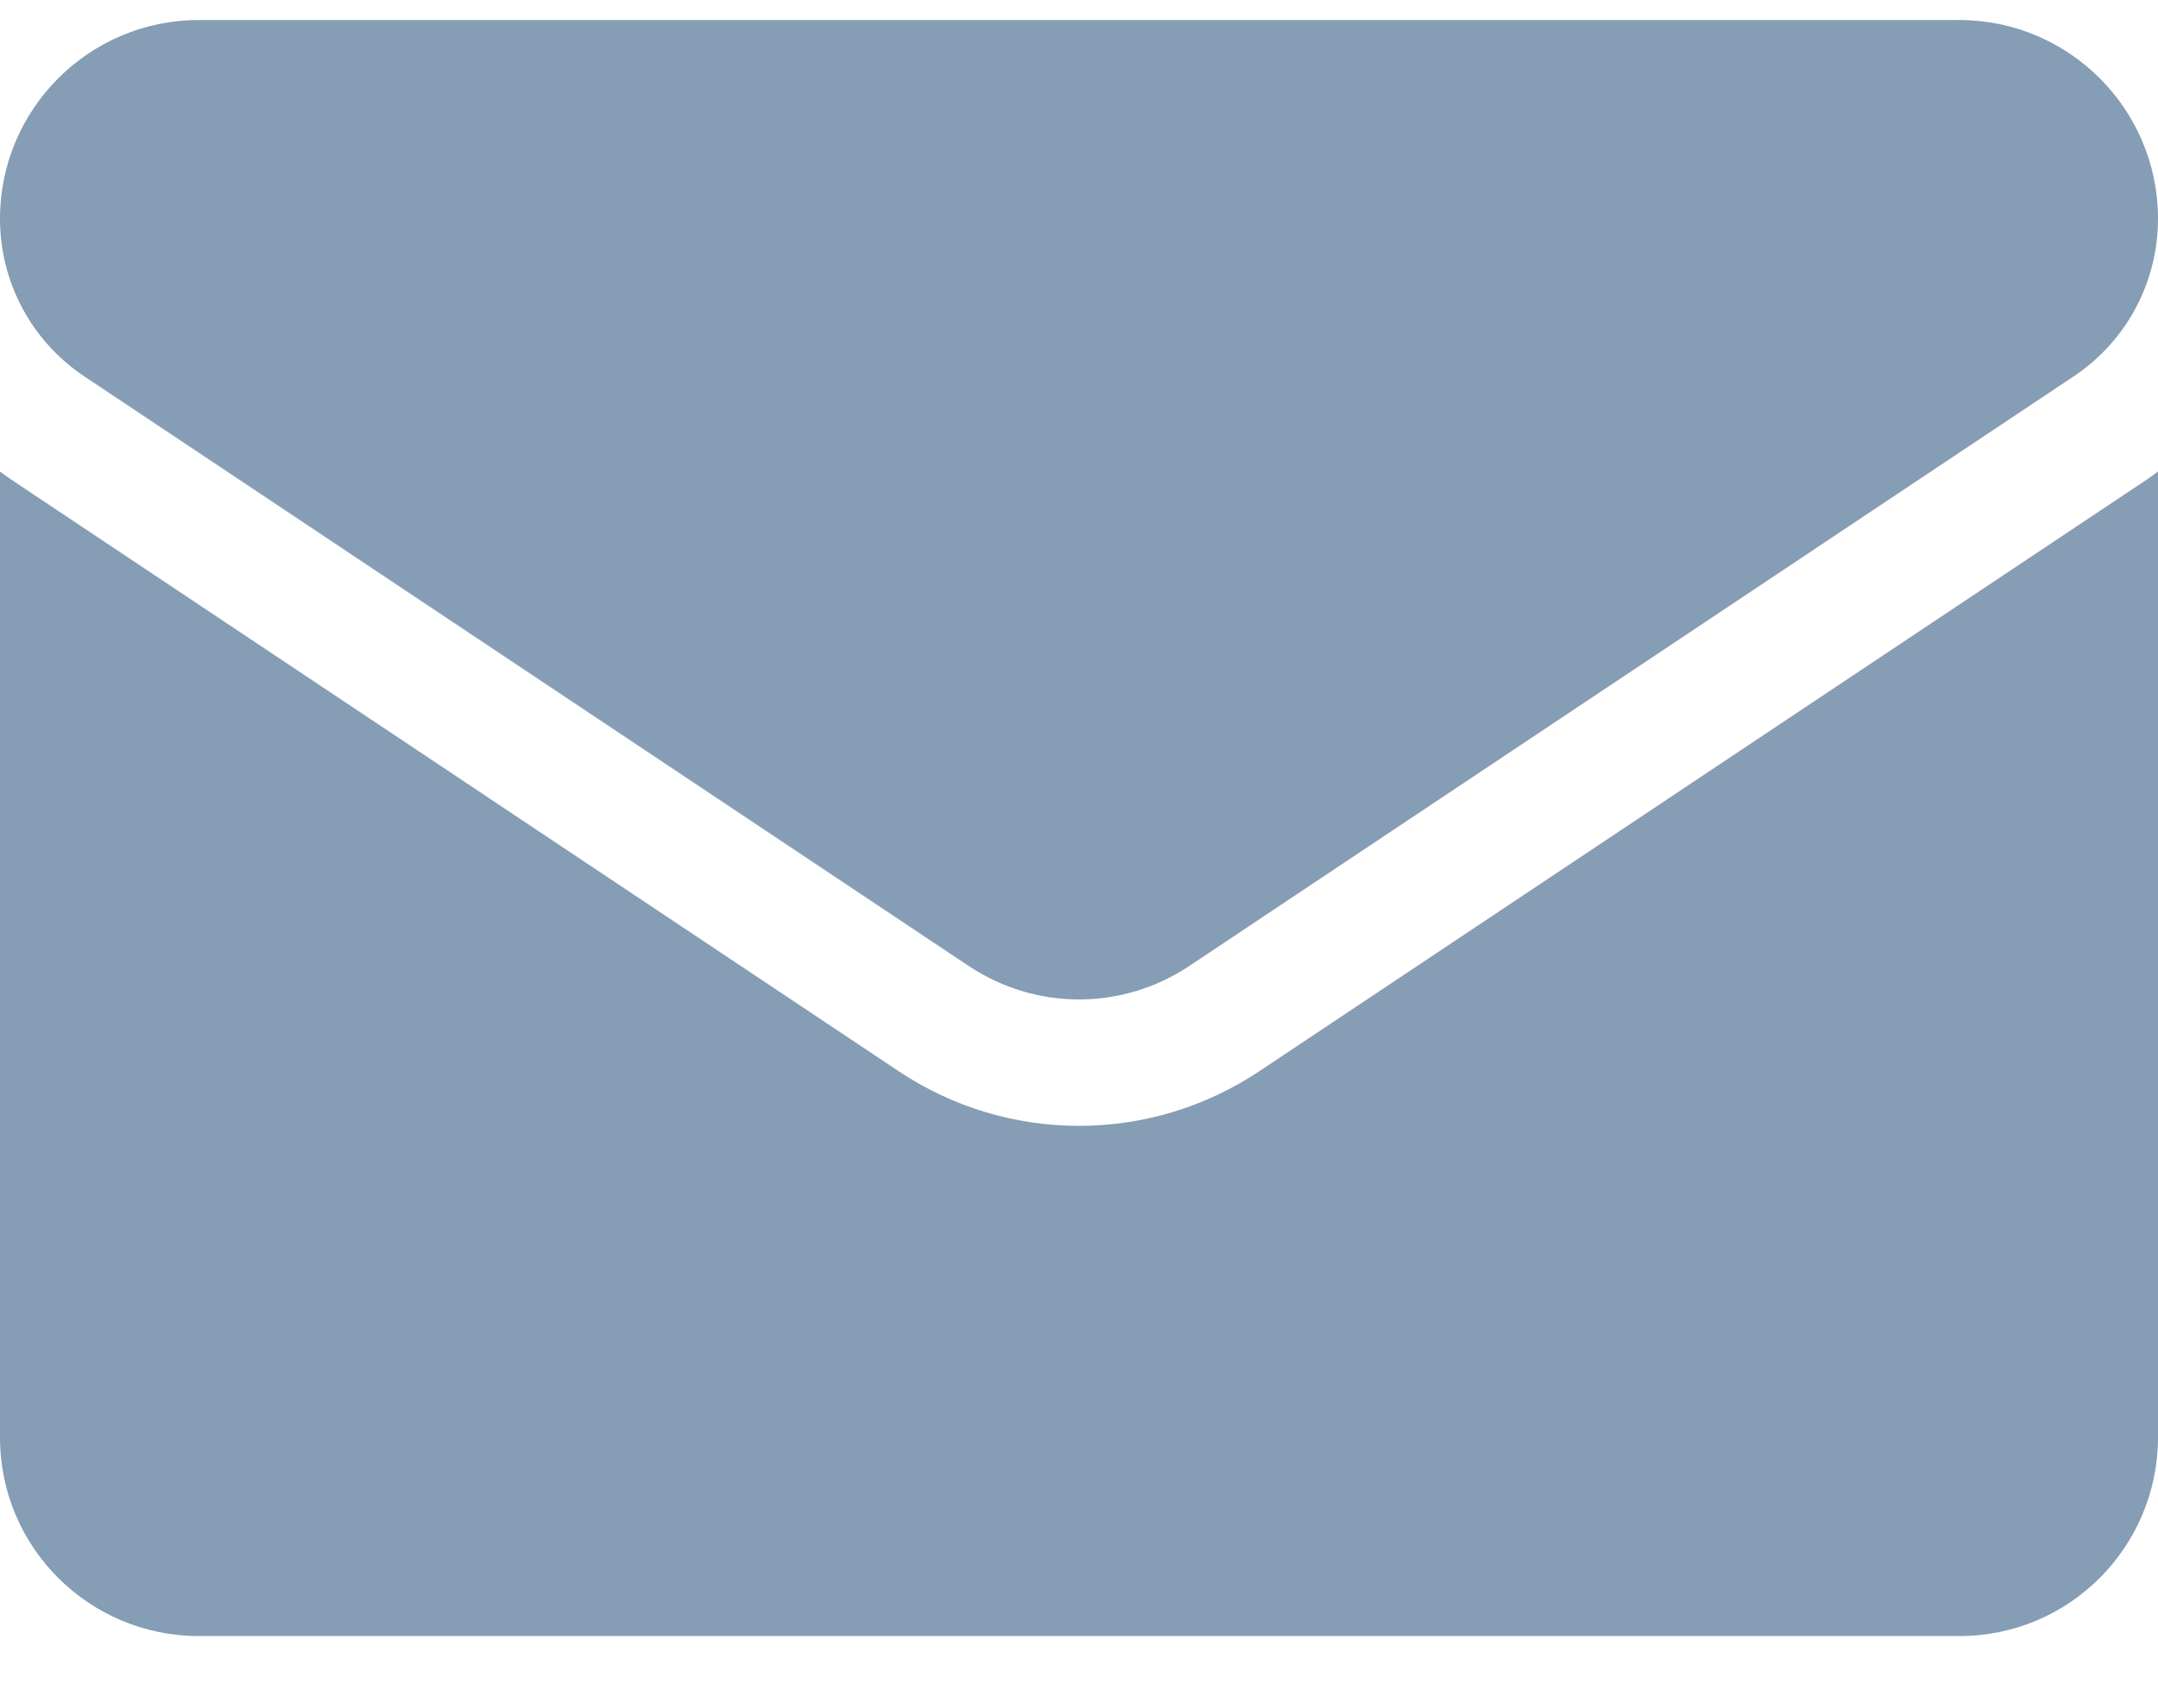
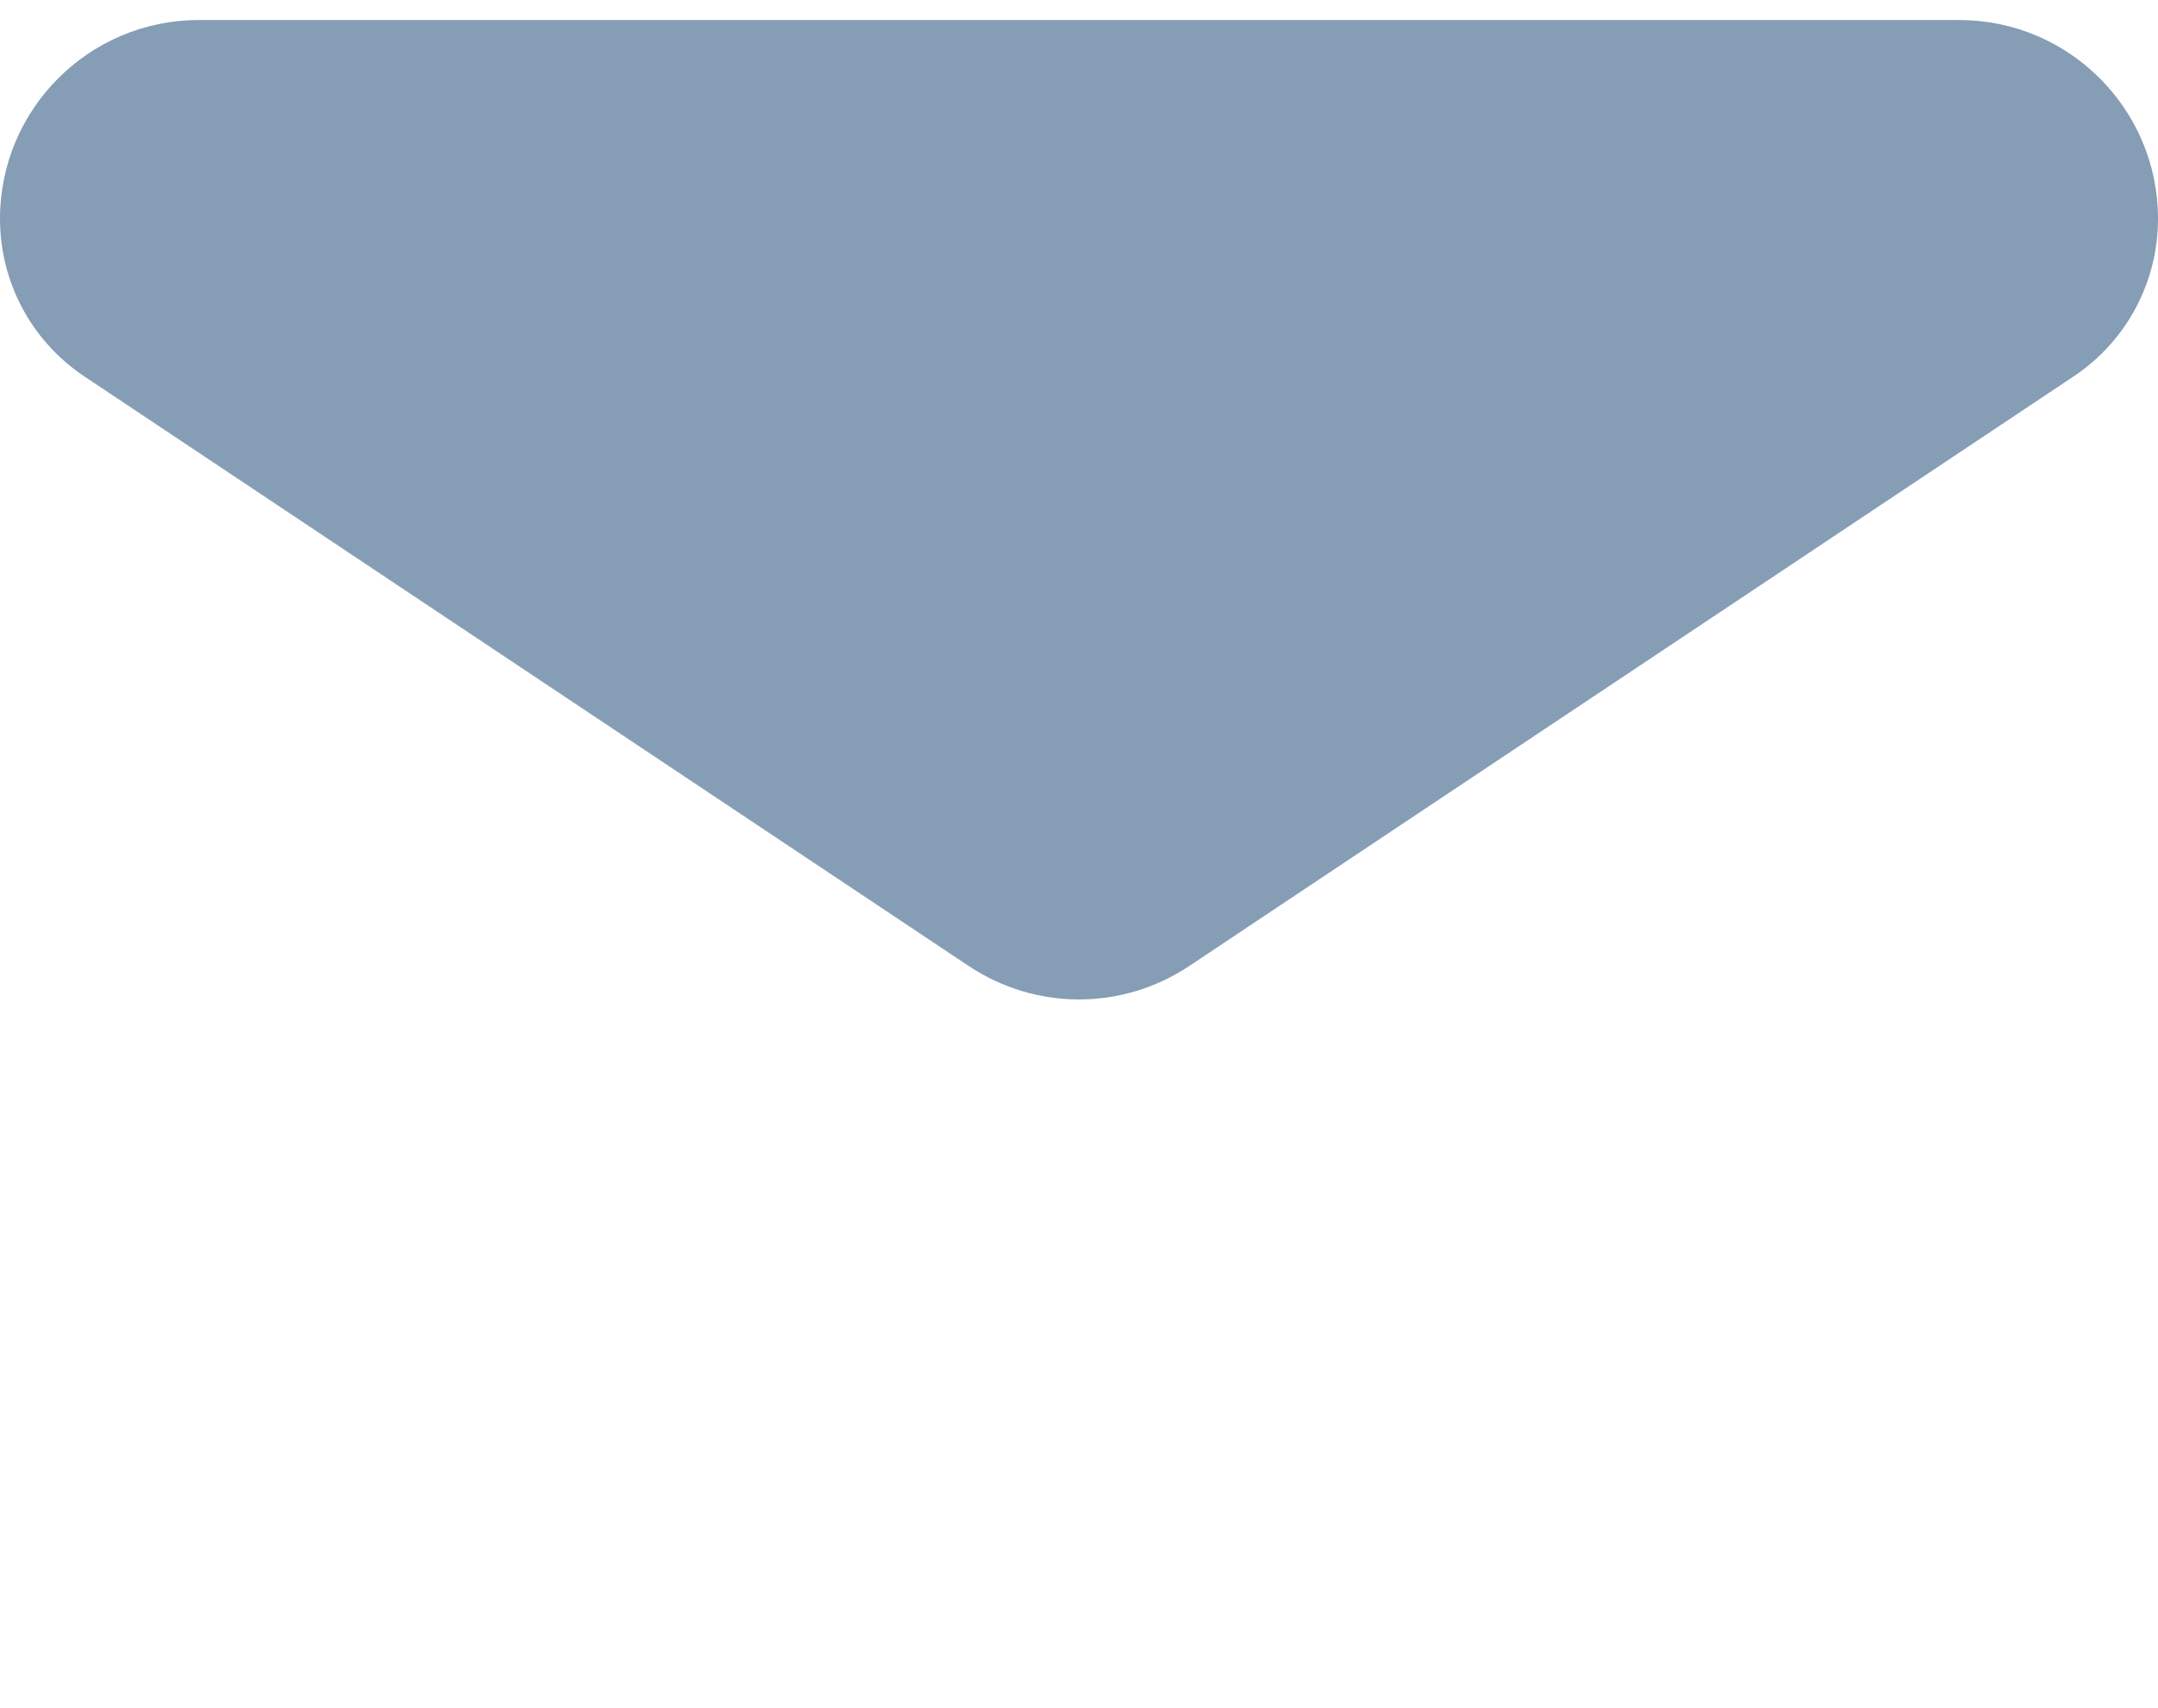
<svg xmlns="http://www.w3.org/2000/svg" width="24" height="19" viewBox="0 0 24 19" fill="none">
-   <path d="M14.006 11.915C13.409 12.313 12.715 12.523 12 12.523C11.285 12.523 10.591 12.313 9.994 11.915L0.16 5.358C0.105 5.322 0.052 5.284 0 5.245V15.988C0 17.22 1 18.198 2.209 18.198H21.791C23.022 18.198 24 17.198 24 15.988V5.245C23.948 5.284 23.895 5.322 23.84 5.358L14.006 11.915Z" fill="#859DB5" />
  <path d="M0.94 4.188L10.774 10.745C11.147 10.993 11.573 11.117 12 11.117C12.427 11.117 12.853 10.993 13.226 10.745L23.06 4.188C23.649 3.796 24 3.14 24 2.432C24 1.214 23.009 0.223 21.791 0.223H2.209C0.991 0.223 0 1.214 0 2.433C0 3.14 0.351 3.796 0.94 4.188Z" fill="#859DB5" />
</svg>